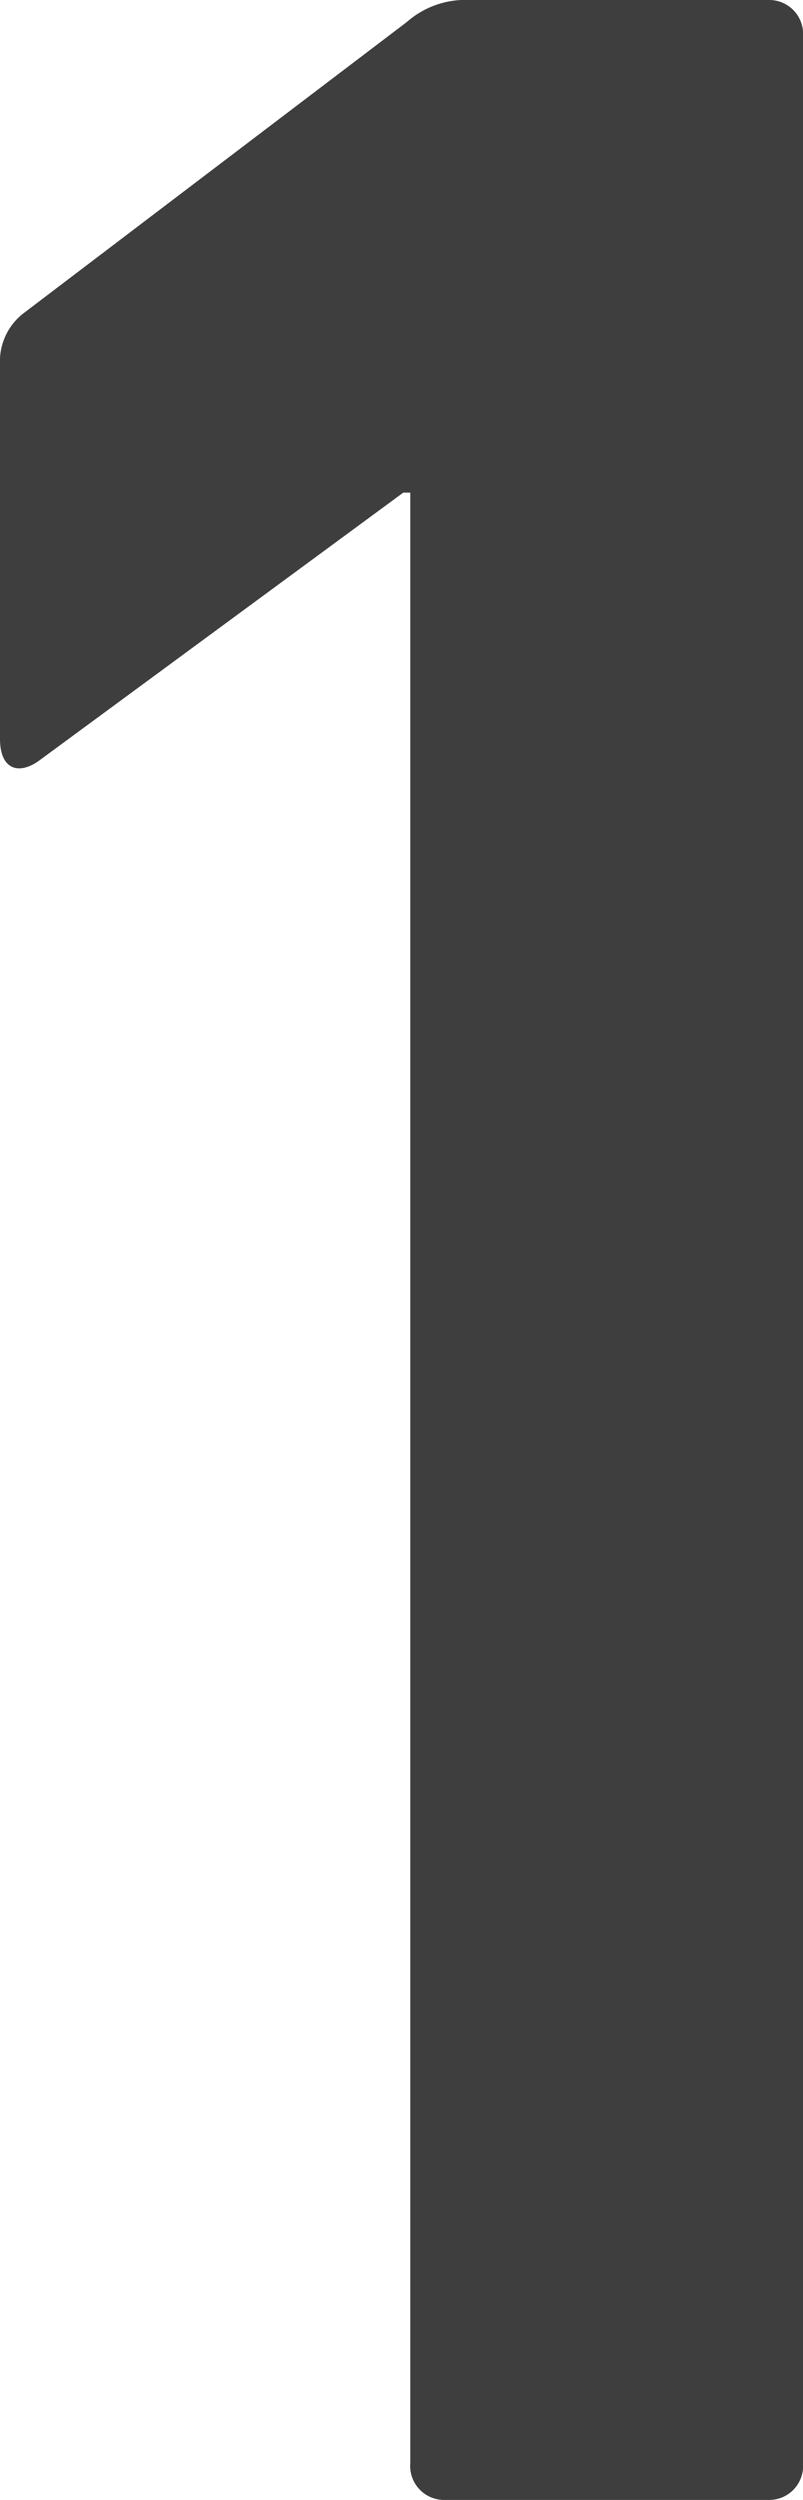
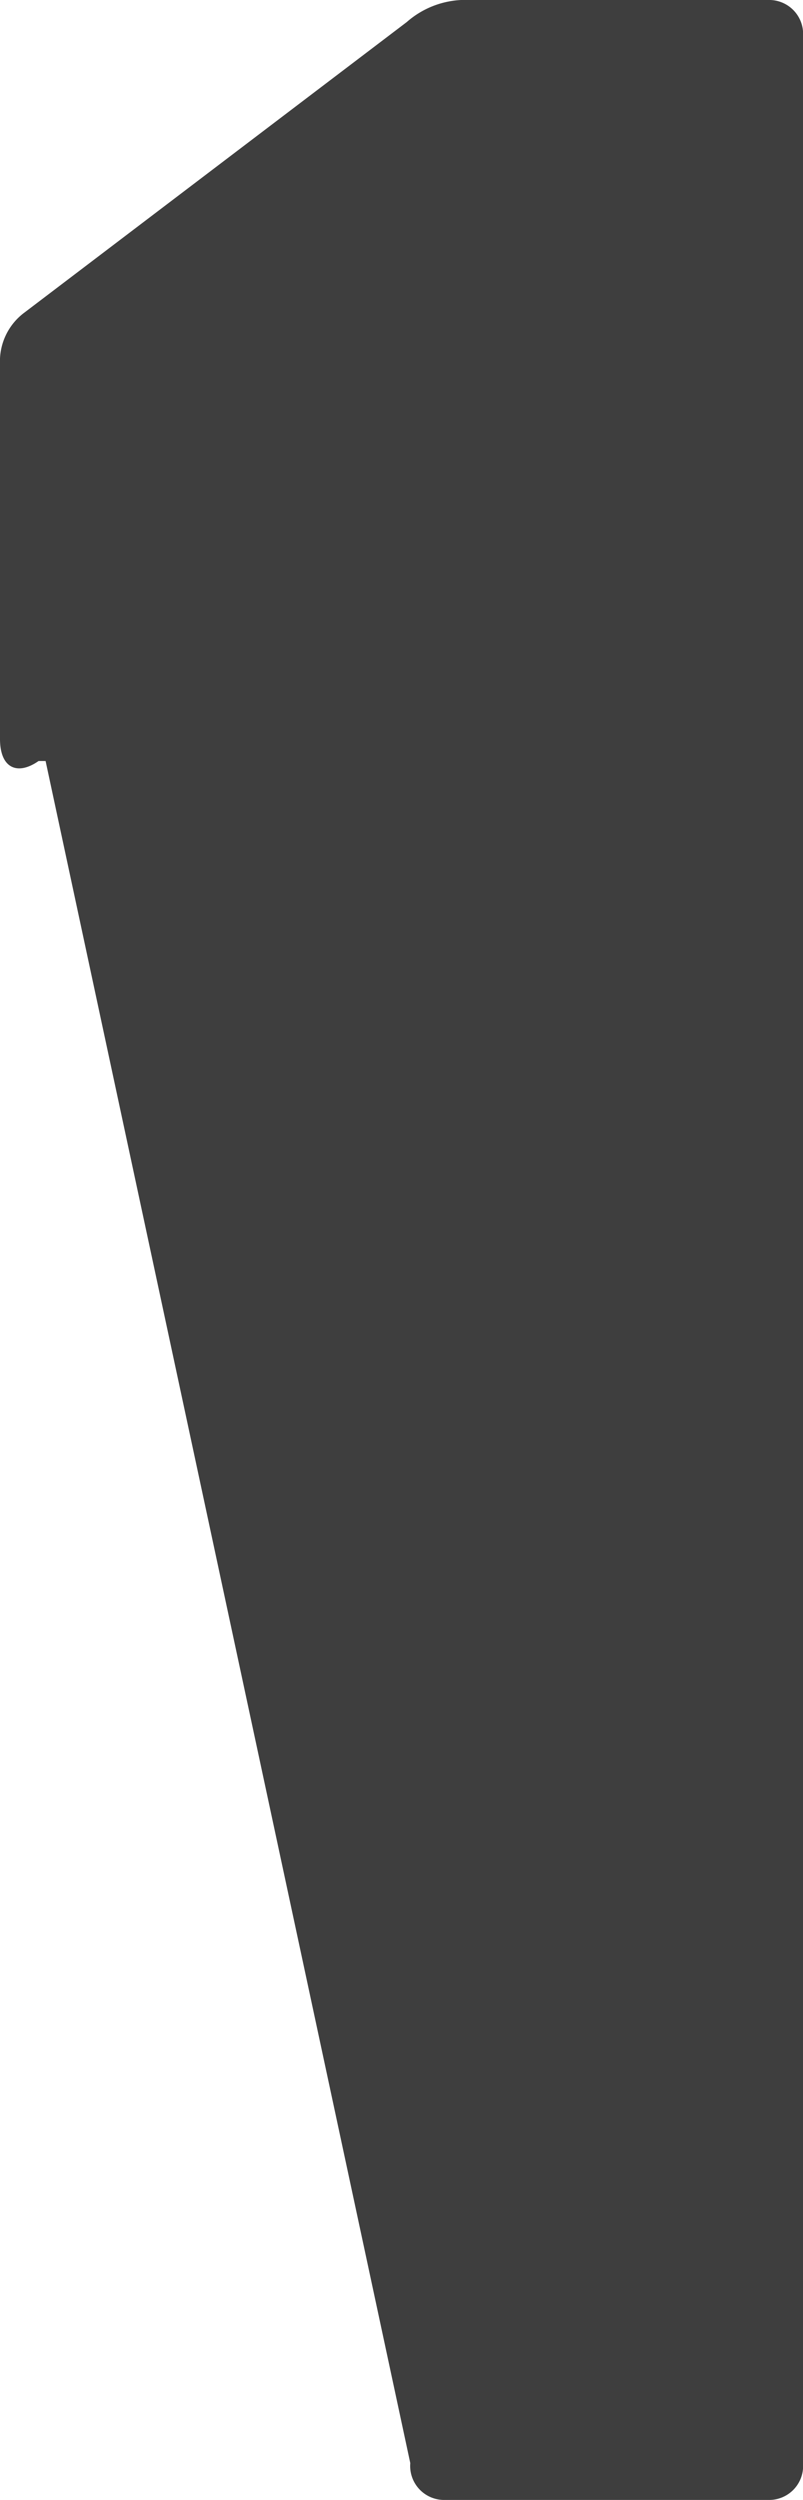
<svg xmlns="http://www.w3.org/2000/svg" width="18" height="56" viewBox="0 0 18 56">
-   <path d="M-24.323.776a.761.761,0,0,0,.786.824h7.231A.761.761,0,0,0-15.52.776V-53.576a.761.761,0,0,0-.786-.824h-6.681a1.993,1.993,0,0,0-1.415.494L-32.97-47.4a1.358,1.358,0,0,0-.55,1.153v8.4c0,.659.393.824.865.494l8.175-6.012h.157Z" transform="translate(33.52 54.4)" fill="#3e3e3e" />
+   <path d="M-24.323.776a.761.761,0,0,0,.786.824h7.231A.761.761,0,0,0-15.52.776V-53.576a.761.761,0,0,0-.786-.824h-6.681a1.993,1.993,0,0,0-1.415.494L-32.97-47.4a1.358,1.358,0,0,0-.55,1.153v8.4c0,.659.393.824.865.494h.157Z" transform="translate(33.52 54.4)" fill="#3e3e3e" />
</svg>